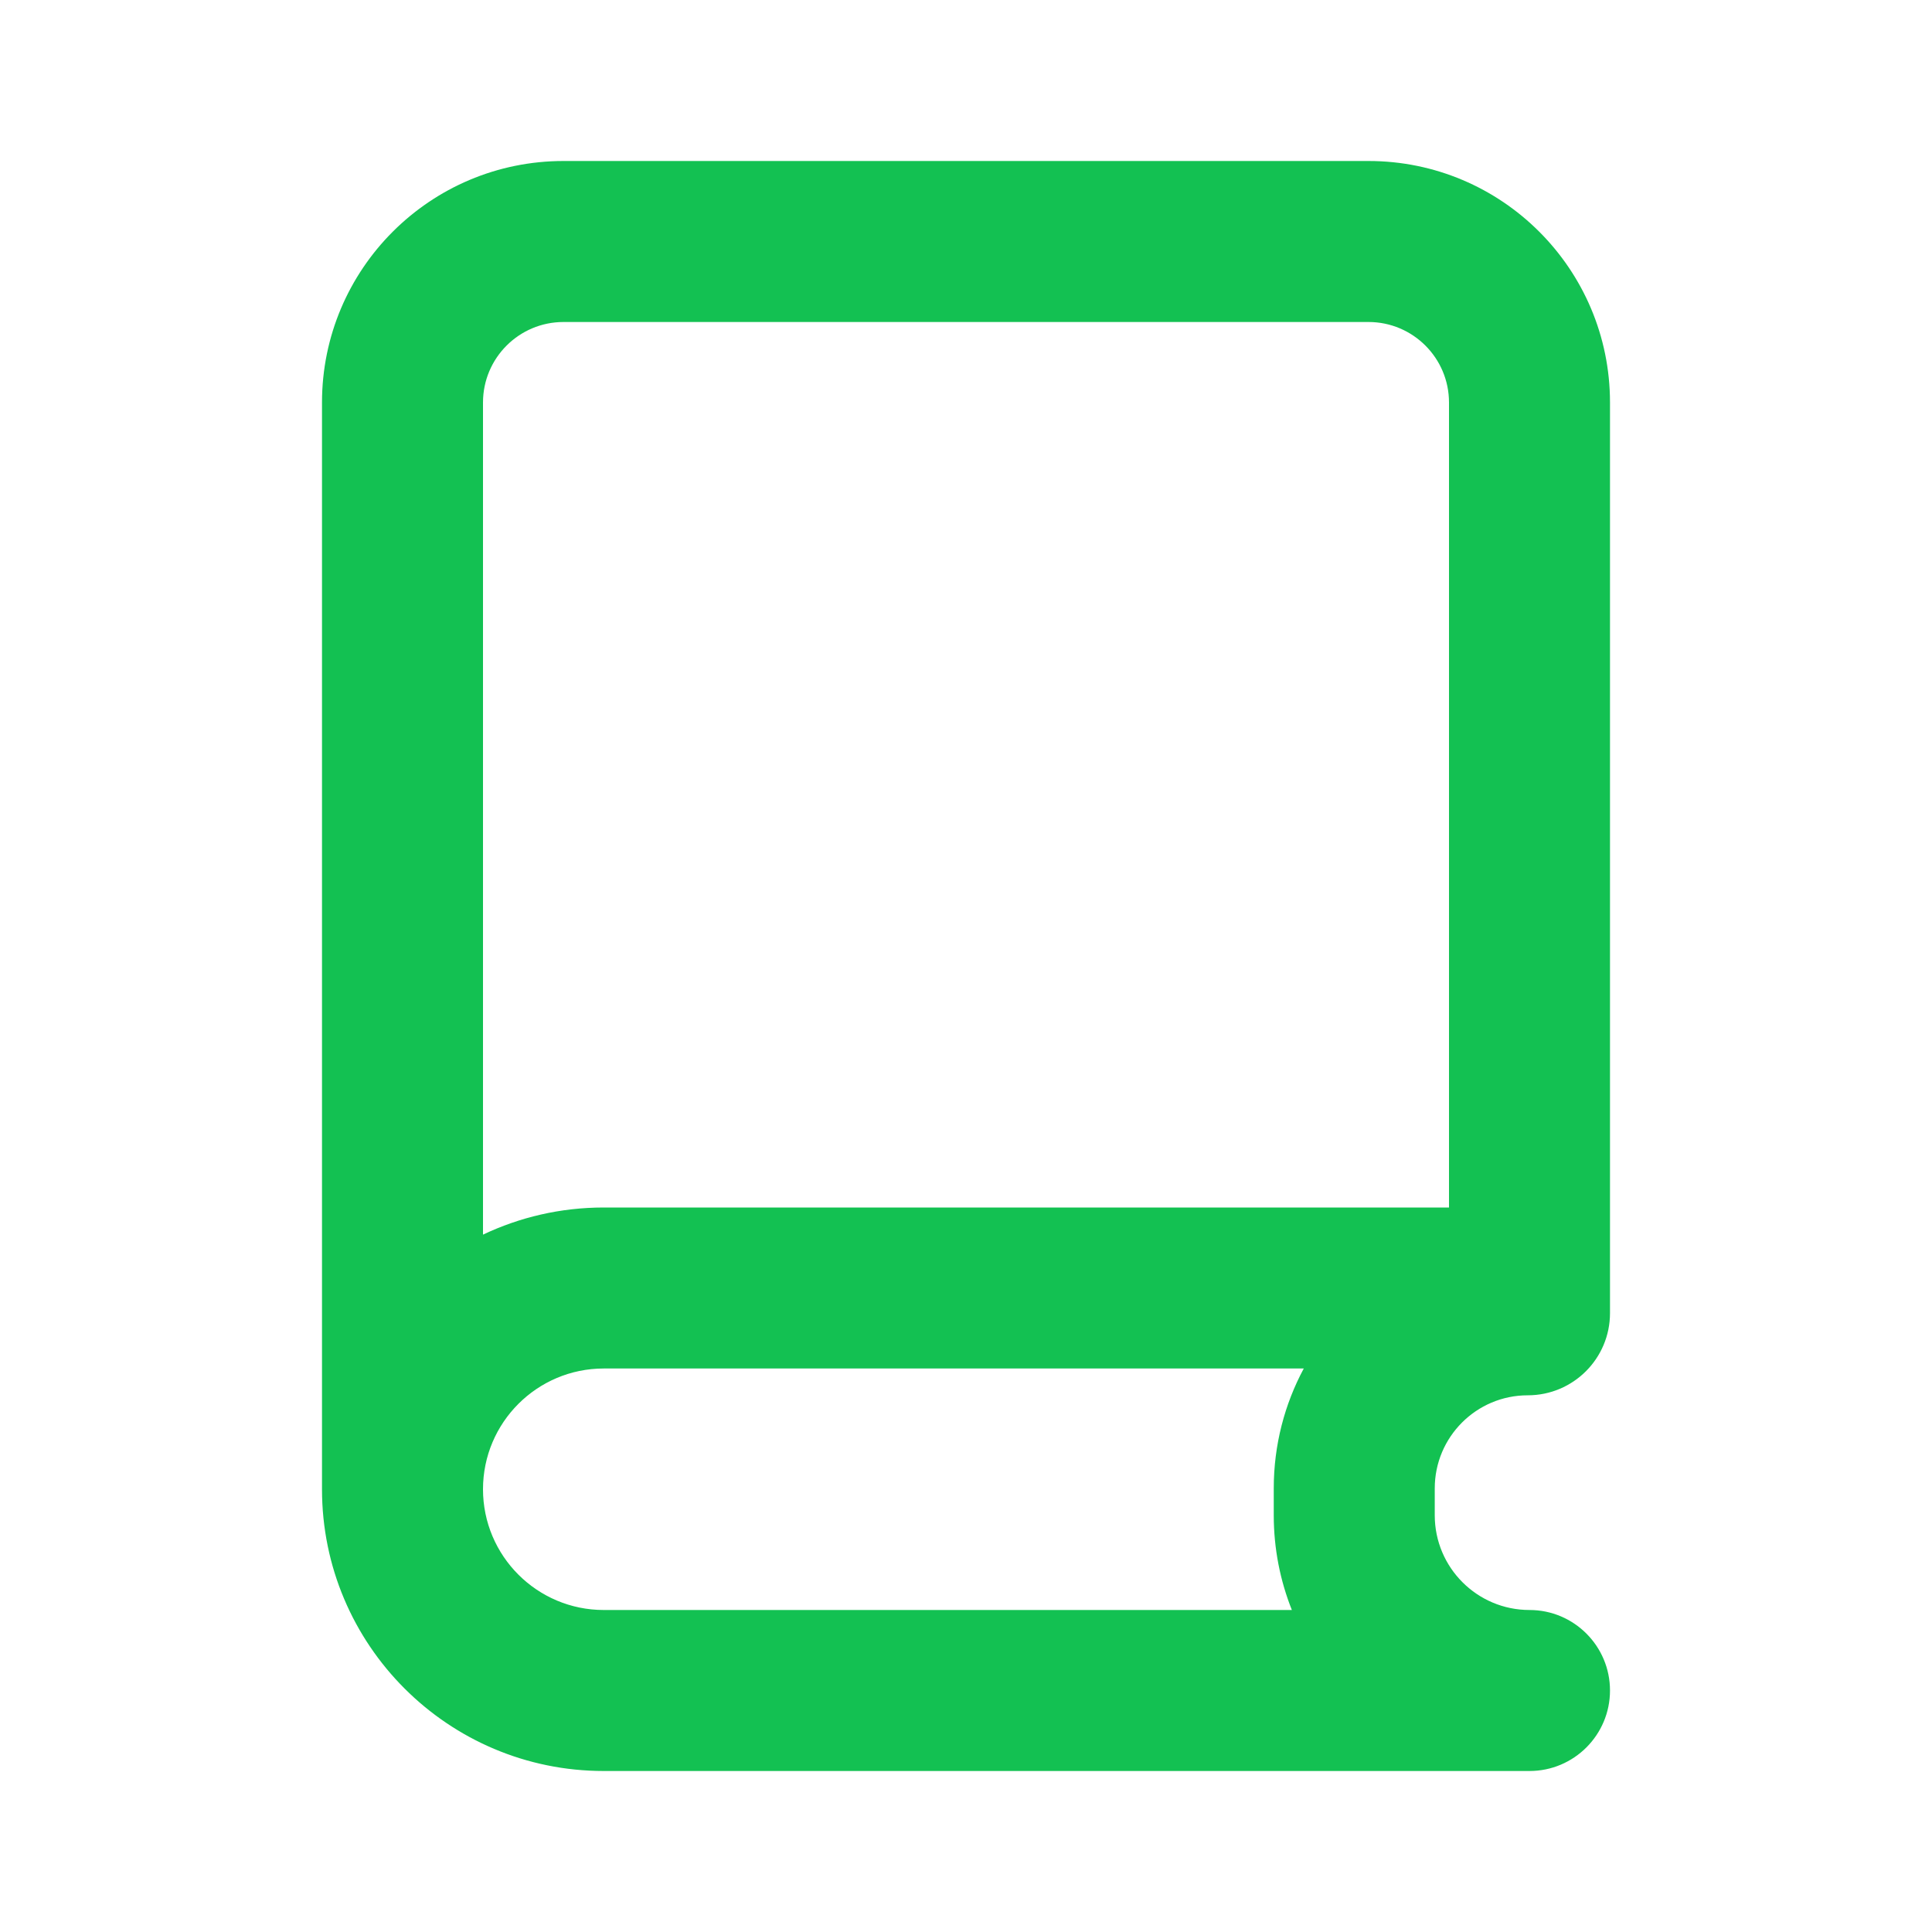
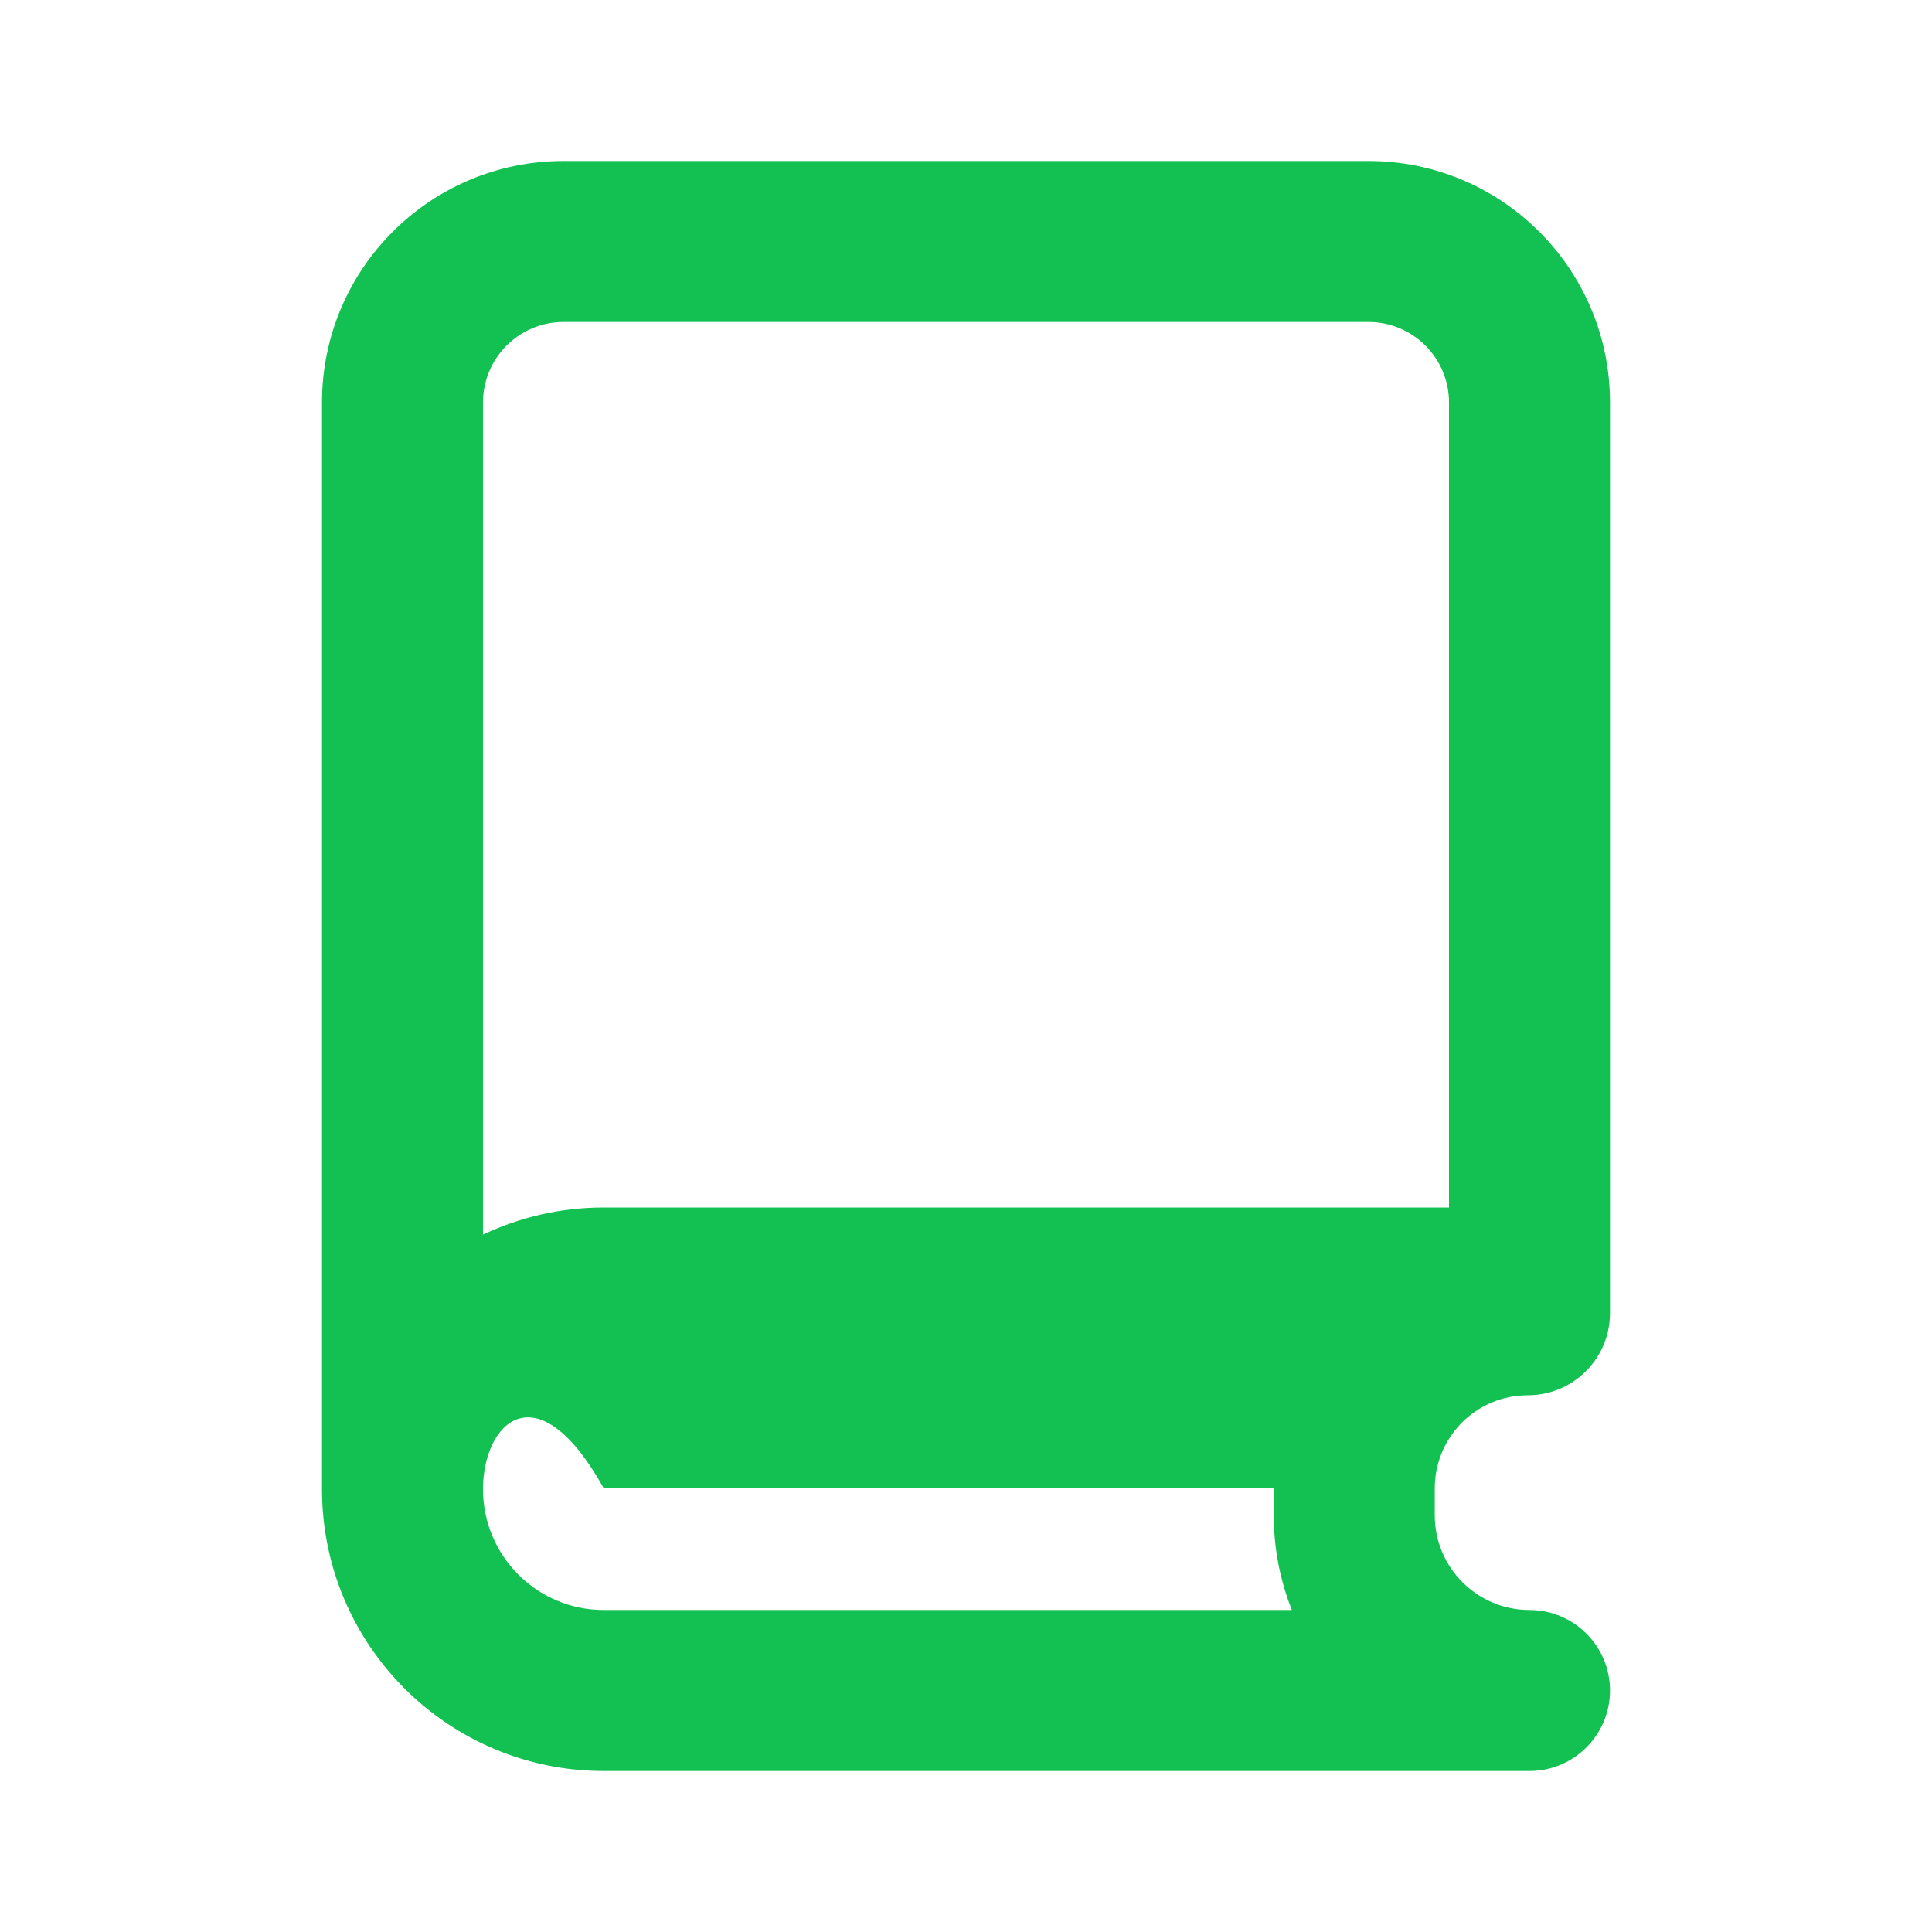
<svg xmlns="http://www.w3.org/2000/svg" width="24" height="24" viewBox="0 0 24 24" fill="none">
-   <path fill-rule="evenodd" clip-rule="evenodd" d="M4 5C4 3.343 5.343 2 7 2H17C18.657 2 20 3.343 20 5V12.5V14.5V15.861C20 15.864 20 15.867 20 15.869V16.312C20 16.876 19.543 17.333 18.978 17.333C18.34 17.333 17.823 17.851 17.823 18.489V18.823C17.823 19.473 18.35 20 19 20C19.552 20 20 20.448 20 21C20 21.552 19.552 22 19 22H16H12H7.5C5.567 22 4 20.433 4 18.5V5ZM16.048 20C15.903 19.636 15.823 19.239 15.823 18.823V18.489C15.823 17.95 15.958 17.443 16.196 17H7.5C6.672 17 6 17.672 6 18.5C6 19.328 6.672 20 7.5 20H12H16H16.048ZM18 13.993C18 13.995 18 13.998 18 14V15H7.5C6.963 15 6.455 15.121 6 15.337V5C6 4.448 6.448 4 7 4H17C17.552 4 18 4.448 18 5V12.5V13.993Z" fill="#13C152" />
+   <path fill-rule="evenodd" clip-rule="evenodd" d="M4 5C4 3.343 5.343 2 7 2H17C18.657 2 20 3.343 20 5V12.5V14.5V15.861C20 15.864 20 15.867 20 15.869V16.312C20 16.876 19.543 17.333 18.978 17.333C18.34 17.333 17.823 17.851 17.823 18.489V18.823C17.823 19.473 18.35 20 19 20C19.552 20 20 20.448 20 21C20 21.552 19.552 22 19 22H16H12H7.5C5.567 22 4 20.433 4 18.5V5ZM16.048 20C15.903 19.636 15.823 19.239 15.823 18.823V18.489H7.5C6.672 17 6 17.672 6 18.5C6 19.328 6.672 20 7.5 20H12H16H16.048ZM18 13.993C18 13.995 18 13.998 18 14V15H7.5C6.963 15 6.455 15.121 6 15.337V5C6 4.448 6.448 4 7 4H17C17.552 4 18 4.448 18 5V12.5V13.993Z" fill="#13C152" />
</svg>